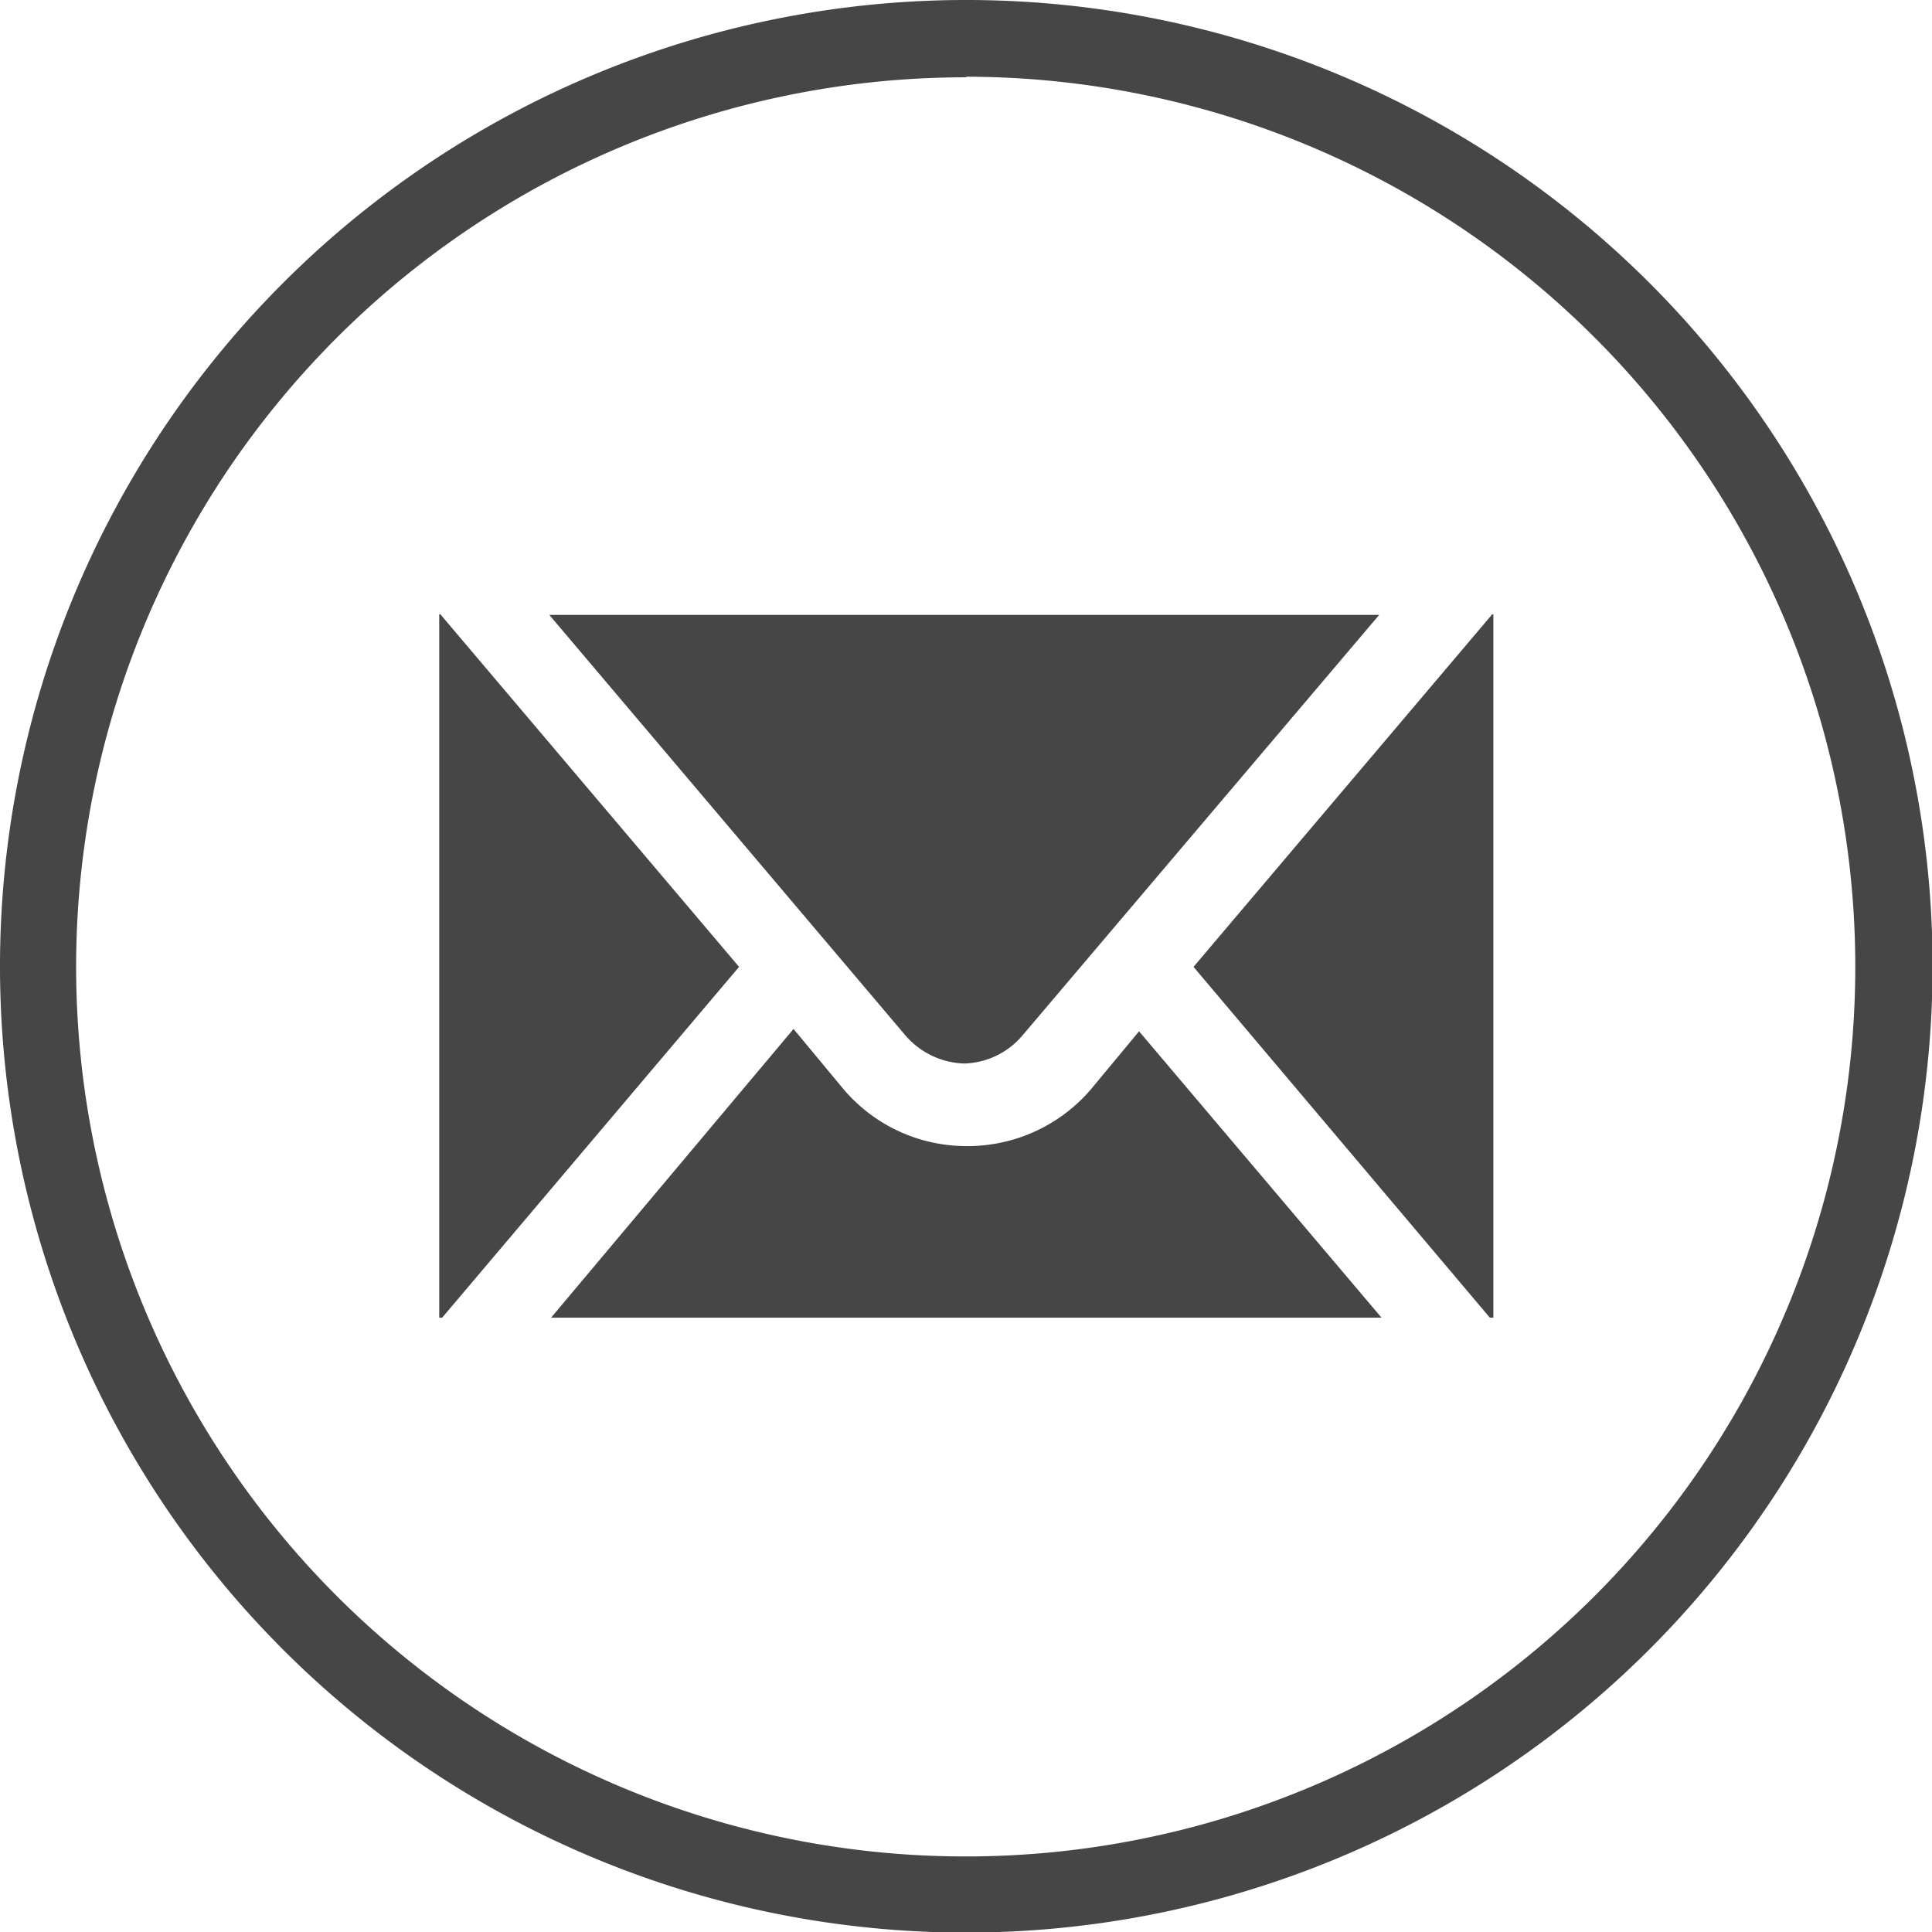
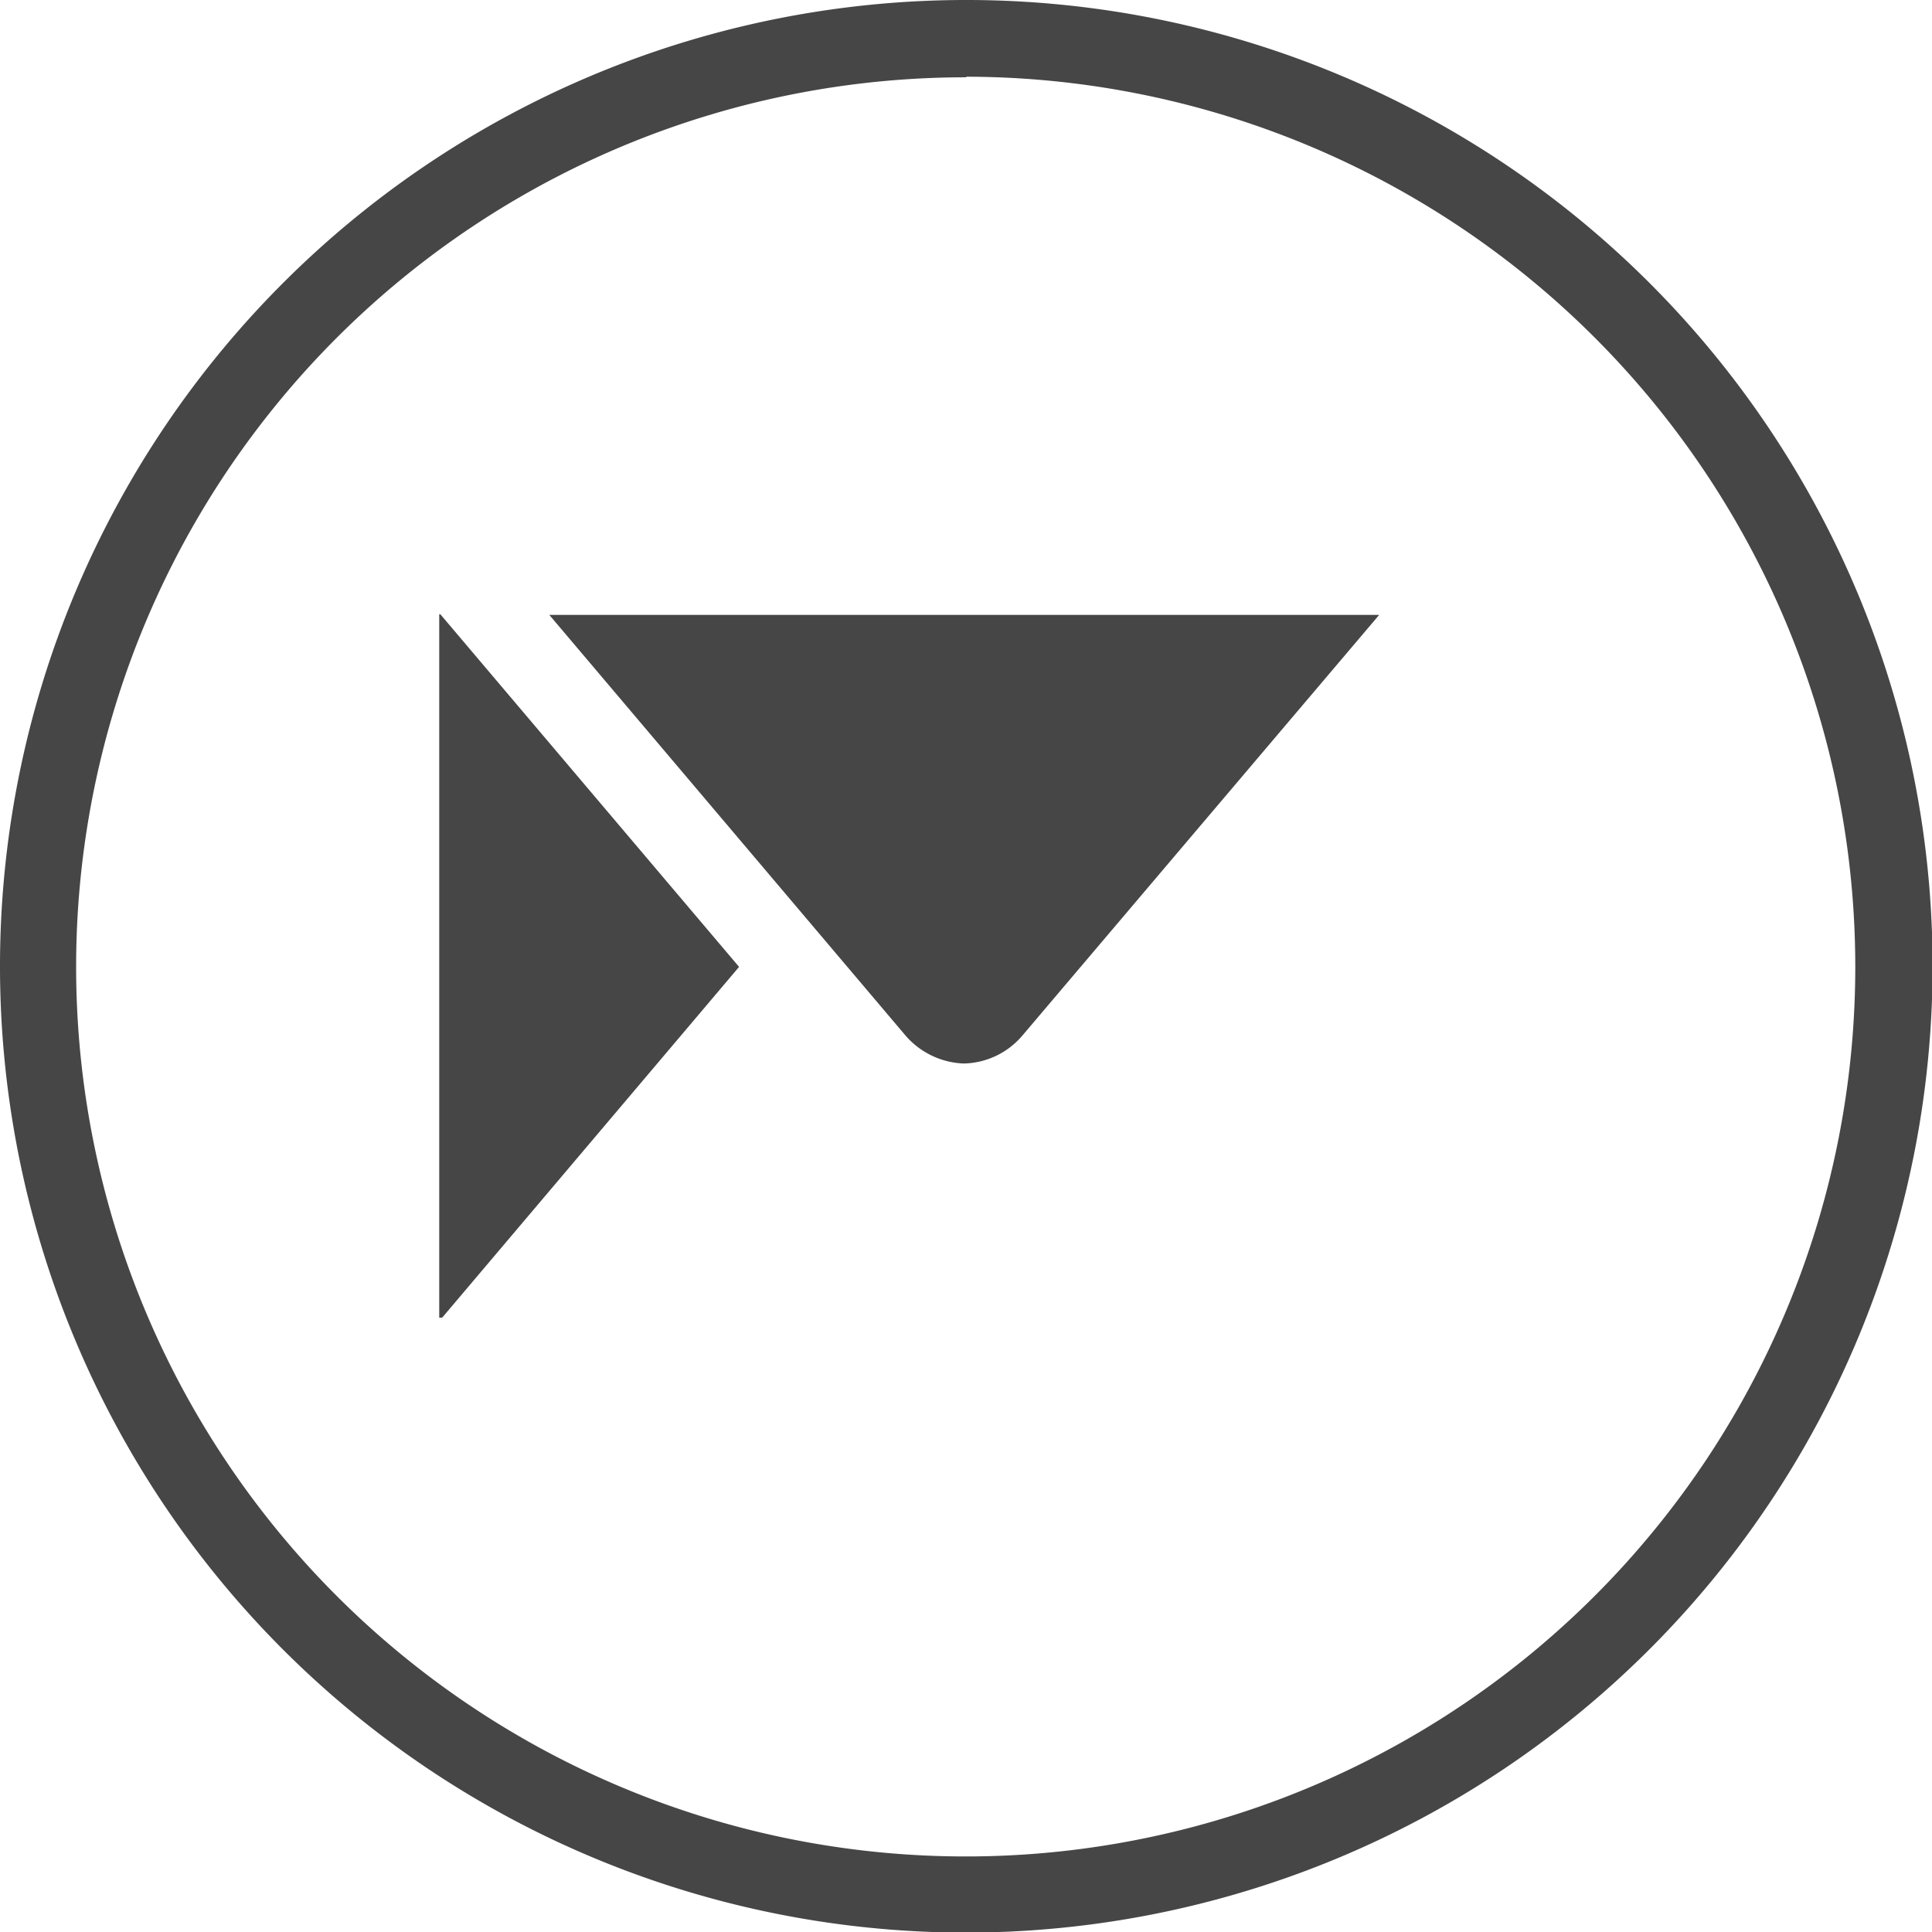
<svg xmlns="http://www.w3.org/2000/svg" viewBox="0 0 32.99 32.99">
  <defs>
    <style>.cls-1{fill:#464646;}</style>
  </defs>
  <g id="Ebene_2" data-name="Ebene 2">
    <g id="Layer_1" data-name="Layer 1">
-       <path class="cls-1" d="M16.5,19.57a2.75,2.75,0,0,1-2.12-1l-.83-1L9.41,22.5H23.59l-4.14-4.89-.83,1A2.77,2.77,0,0,1,16.5,19.57Z" />
      <path class="cls-1" d="M9.38,10.5l6.08,7.18a1.38,1.38,0,0,0,1,.48,1.35,1.35,0,0,0,1-.48l6.09-7.18Z" />
      <polygon class="cls-1" points="7.52 10.49 7.5 10.49 7.5 22.5 7.55 22.5 12.62 16.51 7.52 10.49" />
-       <polygon class="cls-1" points="25.5 10.49 25.48 10.49 20.38 16.51 25.44 22.5 25.5 22.5 25.5 10.49" />
      <path class="cls-1" d="M16.5,33A16.5,16.5,0,1,1,33,16.5,16.51,16.51,0,0,1,16.5,33Zm0-31.68A15.19,15.19,0,1,0,31.68,16.5,15.2,15.2,0,0,0,16.5,1.31Z" />
    </g>
  </g>
</svg>